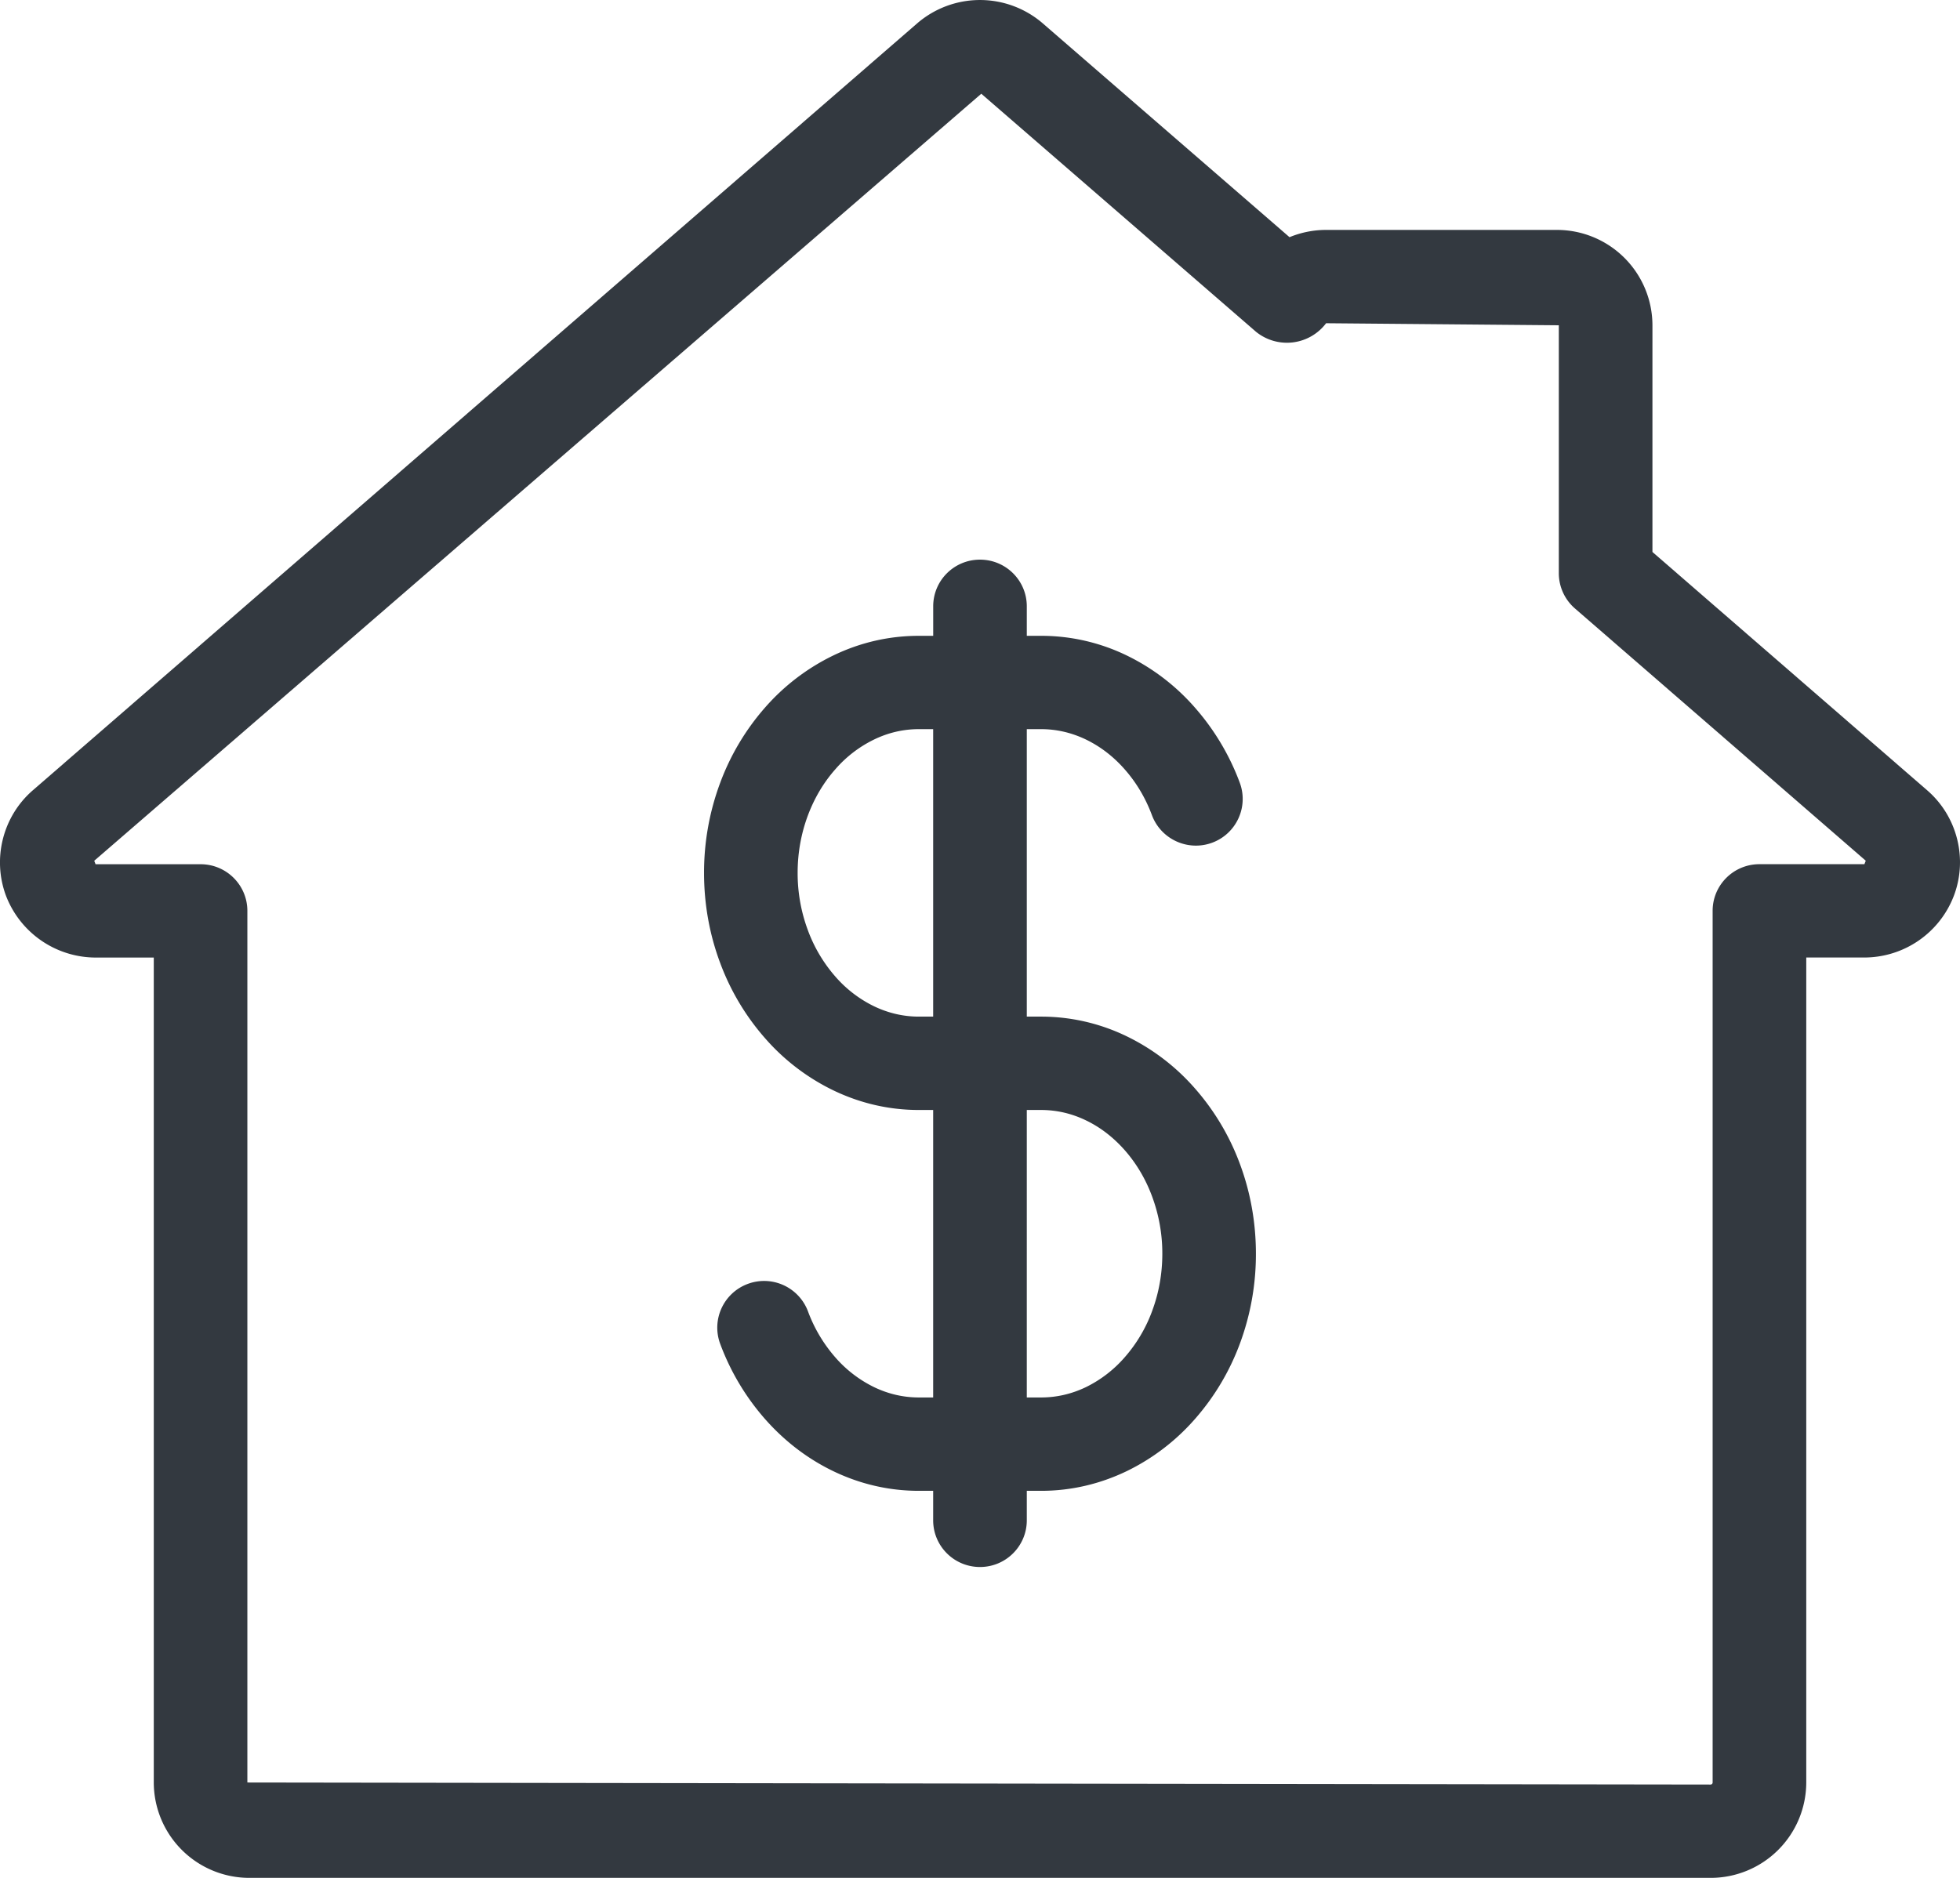
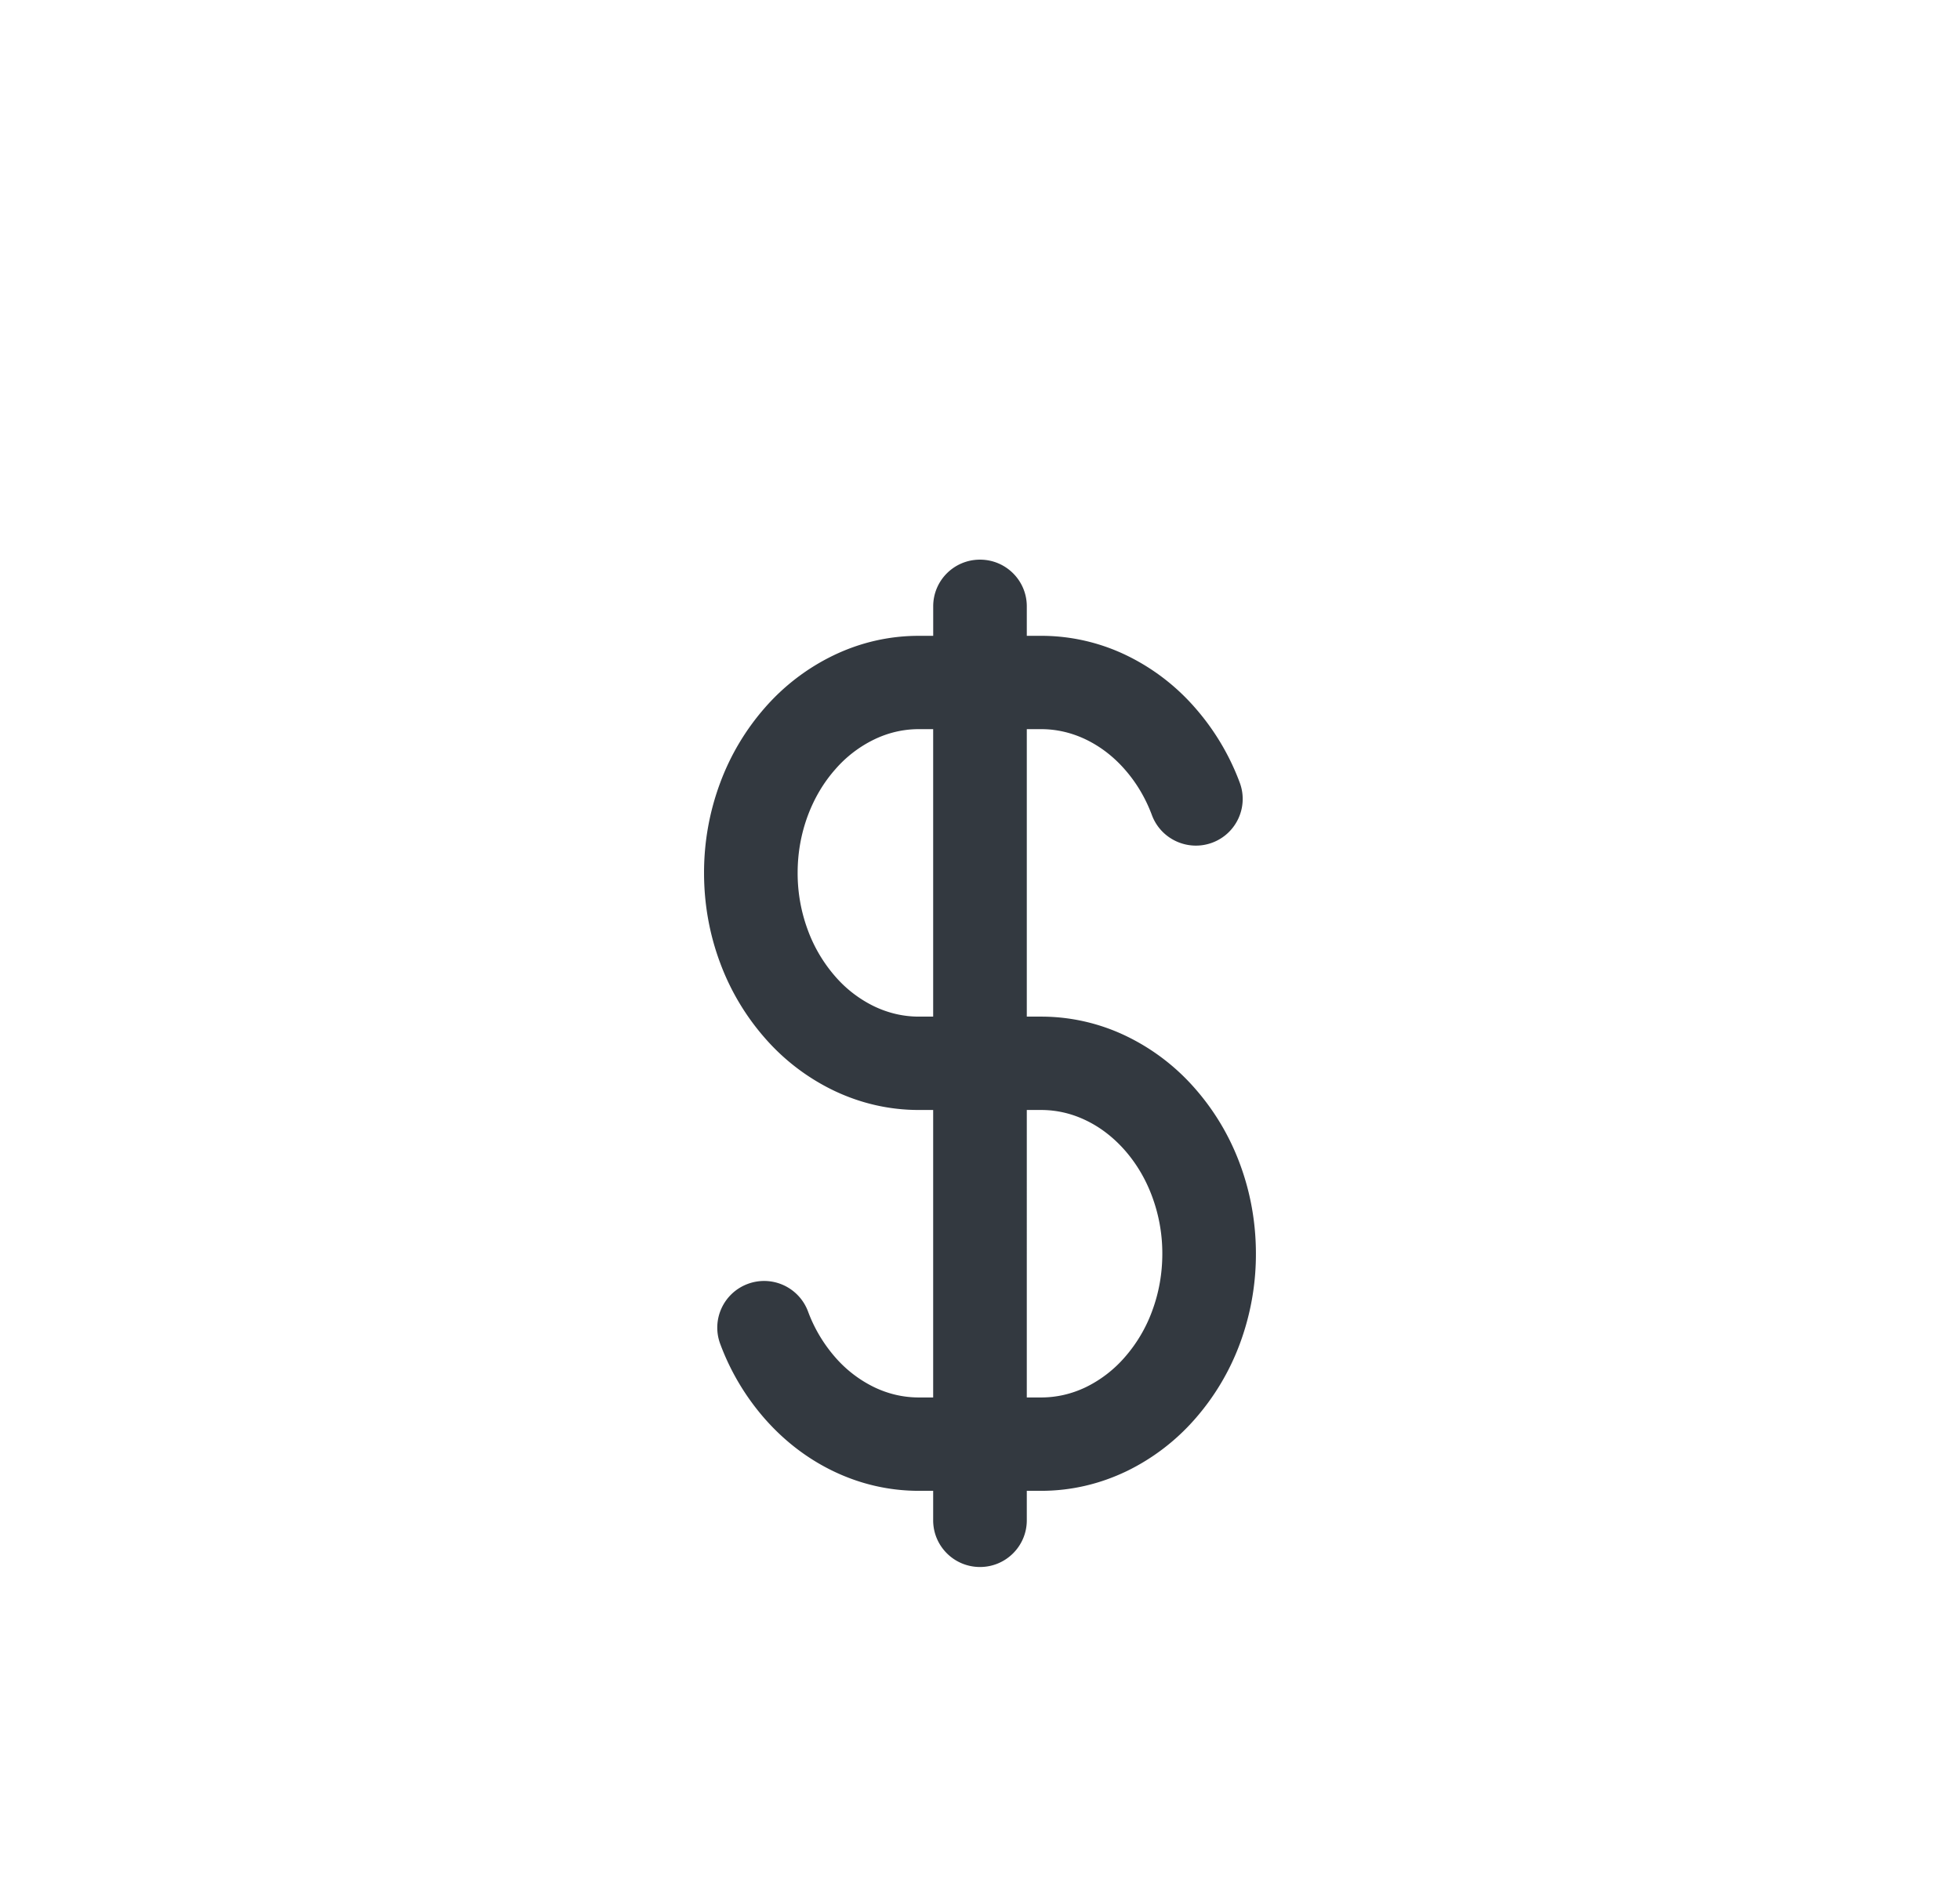
<svg xmlns="http://www.w3.org/2000/svg" width="48" height="46" viewBox="0 0 48 46">
  <g fill="#333940" fill-rule="evenodd">
    <path d="M28.213 32.122a3.594 3.594 0 0 1-.671 1.128 3.012 3.012 0 0 1-.946.728c-.351.169-.72.254-1.1.254h-.35V27.19h.35c.378 0 .749.085 1.1.255.35.168.668.413.946.727.286.325.512.704.67 1.129a4 4 0 0 1 .253 1.41c0 .49-.085.965-.252 1.41zm-5.71-7.219c-.38 0-.749-.086-1.099-.254a2.986 2.986 0 0 1-.947-.728 3.623 3.623 0 0 1-.67-1.128 4.007 4.007 0 0 1-.253-1.411c0-.489.085-.963.252-1.41.16-.425.385-.805.672-1.129a2.98 2.98 0 0 1 .946-.727c.35-.17.72-.255 1.099-.255h.35v7.042h-.35zm6.76 1.758a5.272 5.272 0 0 0-1.67-1.276 4.793 4.793 0 0 0-2.097-.482h-.35v-7.042h.35c.378 0 .749.086 1.1.255.35.17.67.413.946.728.286.324.512.703.67 1.128.223.59.883.89 1.476.67.593-.221.894-.88.673-1.471a5.895 5.895 0 0 0-1.098-1.838 5.27 5.27 0 0 0-1.67-1.277 4.79 4.79 0 0 0-2.097-.481h-.35v-.723c0-.632-.513-1.143-1.146-1.143-.634 0-1.146.511-1.146 1.143v.723h-.351c-.727 0-1.432.161-2.095.481a5.272 5.272 0 0 0-1.672 1.276 5.899 5.899 0 0 0-1.097 1.839 6.285 6.285 0 0 0-.397 2.211c0 .764.133 1.508.397 2.212a5.895 5.895 0 0 0 1.097 1.838 5.26 5.26 0 0 0 1.67 1.276c.664.32 1.37.482 2.097.482h.35v7.042h-.35c-.38 0-.749-.085-1.099-.254a3.006 3.006 0 0 1-.947-.728 3.606 3.606 0 0 1-.67-1.128 1.147 1.147 0 0 0-1.476-.671c-.593.222-.894.88-.672 1.472a5.89 5.89 0 0 0 1.097 1.838c.48.544 1.042.973 1.67 1.276.664.32 1.37.482 2.097.482h.35v.722c0 .632.513 1.144 1.147 1.144.633 0 1.146-.512 1.146-1.144v-.722h.35c.728 0 1.433-.163 2.097-.482a5.294 5.294 0 0 0 1.67-1.276 5.895 5.895 0 0 0 1.098-1.838 6.296 6.296 0 0 0 .396-2.212c0-.764-.133-1.508-.396-2.211a5.895 5.895 0 0 0-1.098-1.839z" />
-     <path d="M45.66 21.169h-2.571c-.634 0-1.147.511-1.147 1.143v21.353a.05.05 0 0 1-.049.049l-35.835-.05V22.313c0-.632-.513-1.143-1.146-1.143H2.34l-.032-.085L24.032 2.296l6.726 5.83a1.202 1.202 0 0 0 1.718-.208l5.699.05v6.073c0 .331.144.646.394.863l7.123 6.18c0 .001-.033.084-.032.085m1.536-1.81-6.728-5.838V7.967a2.34 2.34 0 0 0-2.342-2.335h-5.65c-.311 0-.614.062-.896.178L25.537.572A2.354 2.354 0 0 0 22.464.57L.805 19.358c-.733.634-1 1.67-.658 2.585a2.358 2.358 0 0 0 2.193 1.513h1.426v20.209A2.341 2.341 0 0 0 6.107 46h35.786a2.342 2.342 0 0 0 2.342-2.335v-20.21h1.425a2.35 2.35 0 0 0 2.19-1.513c.345-.91.081-1.948-.654-2.583" />
  </g>
</svg>